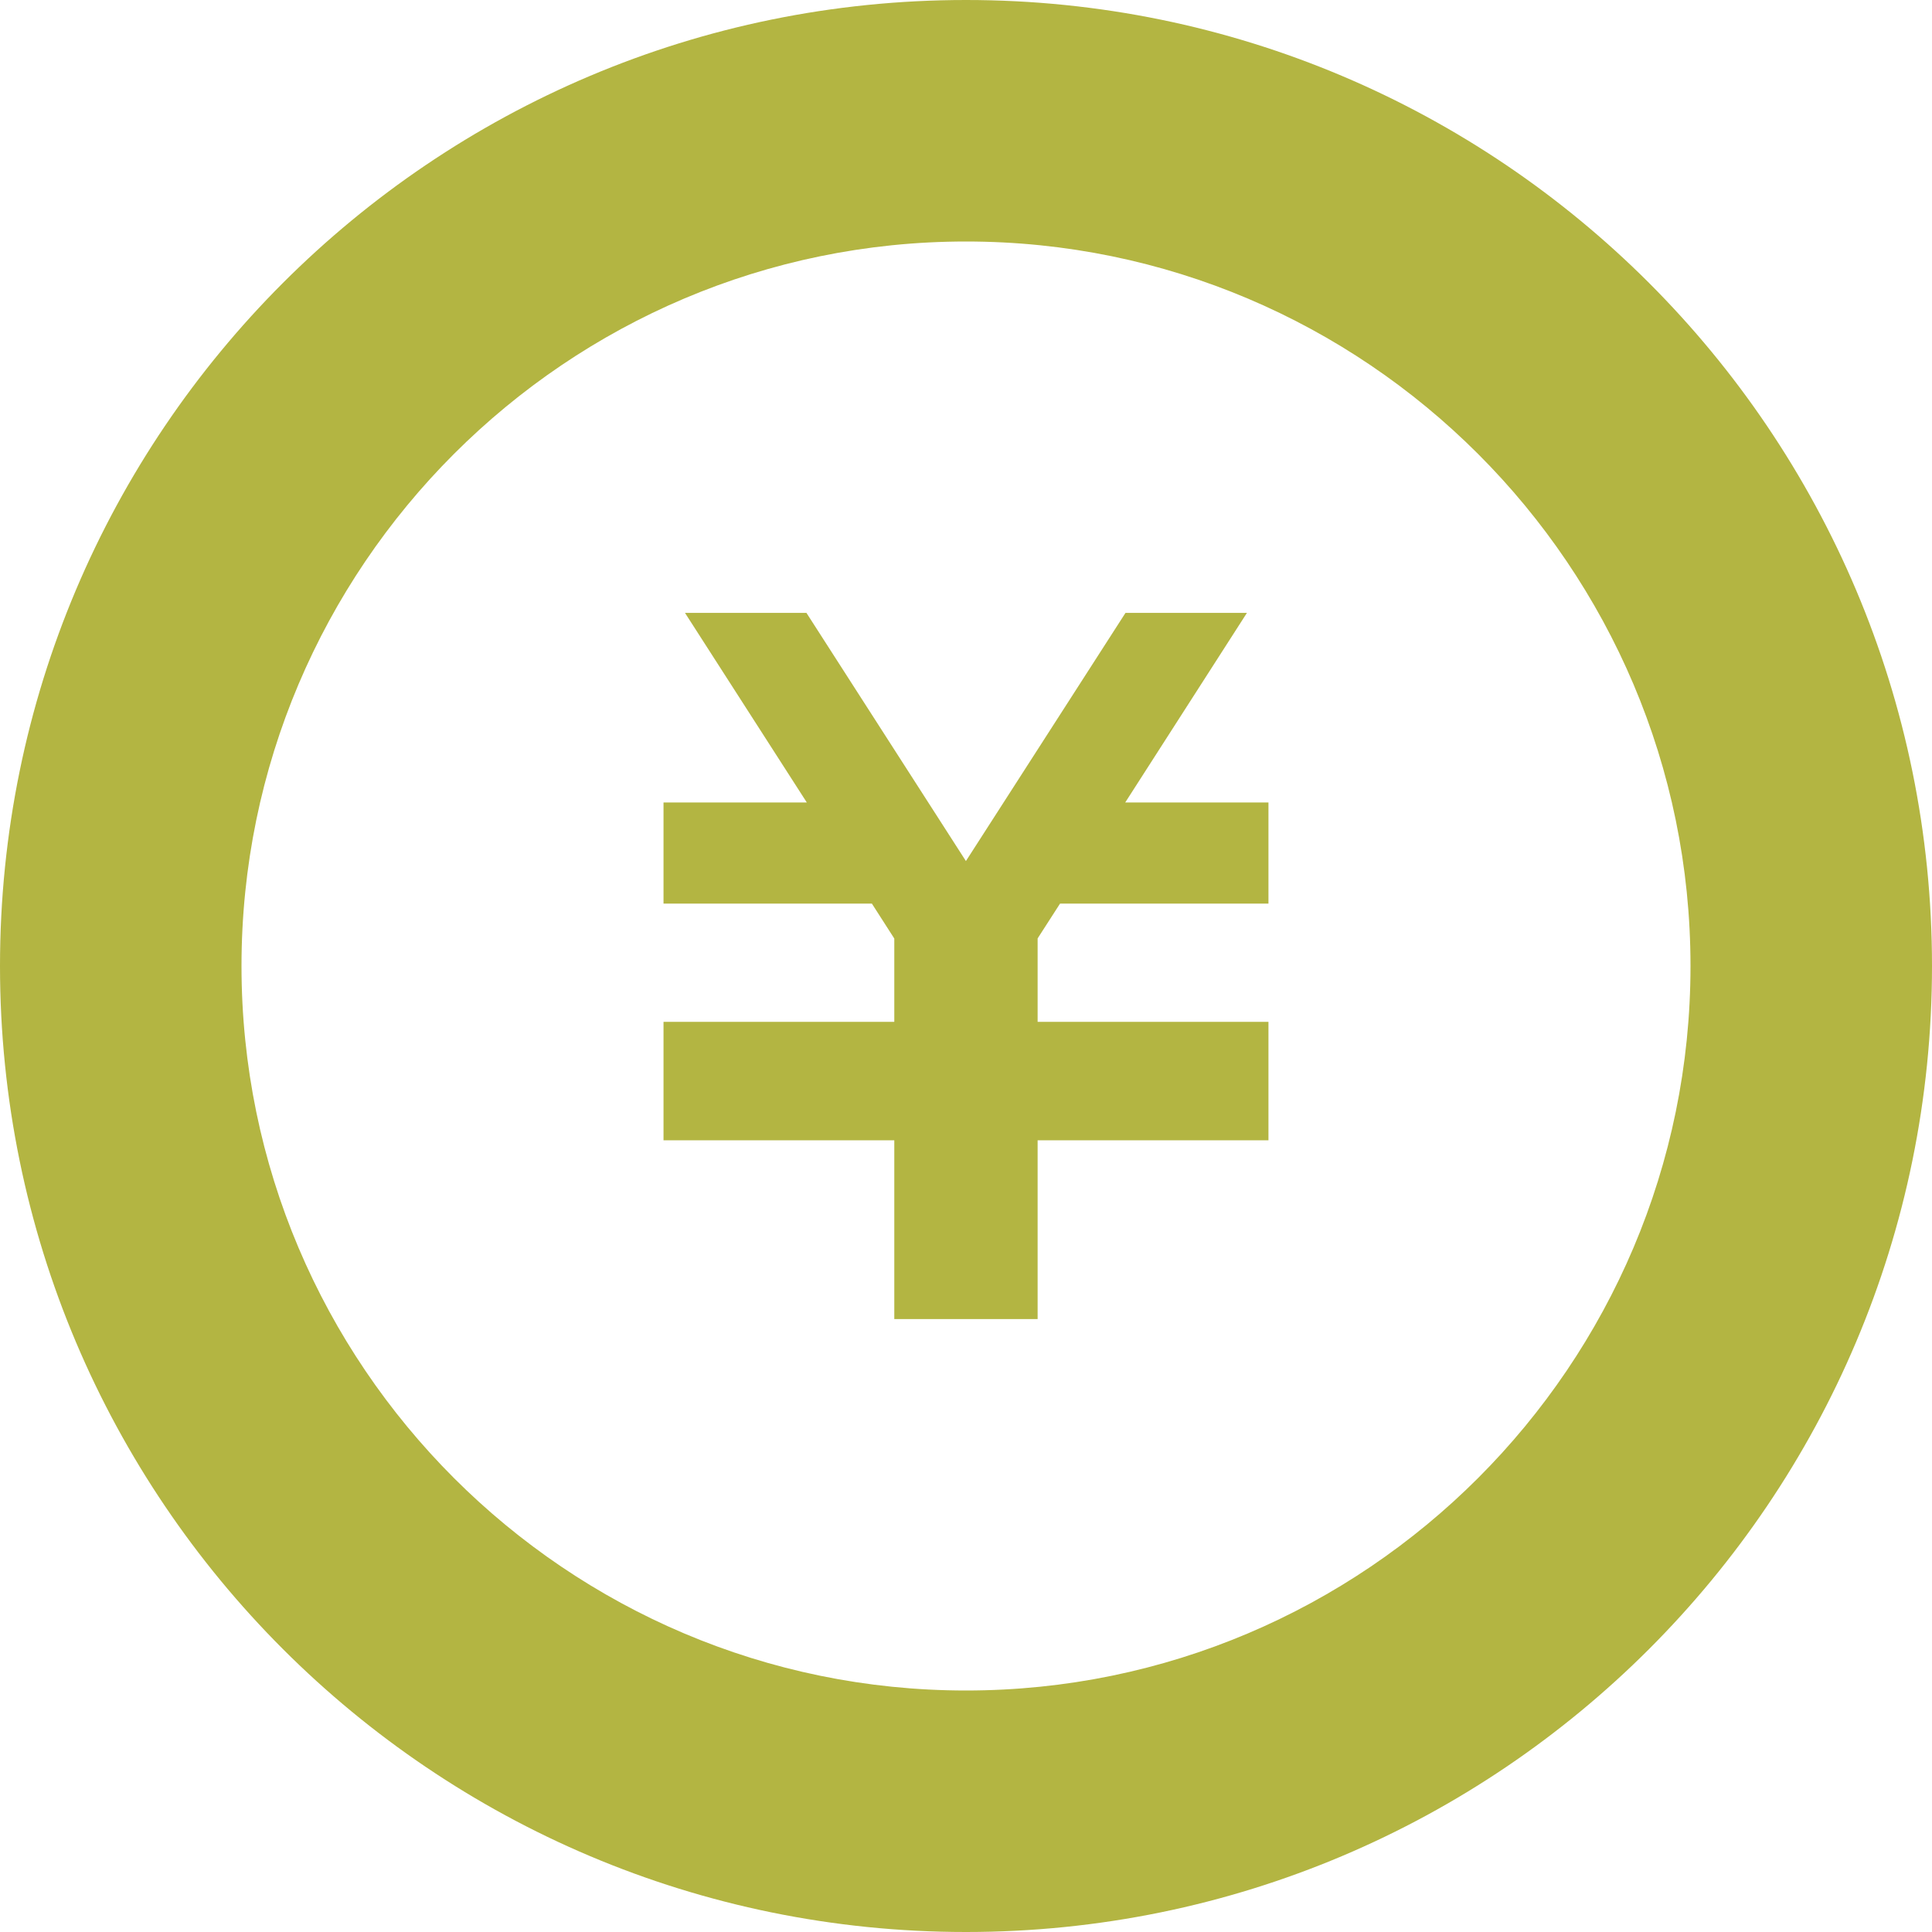
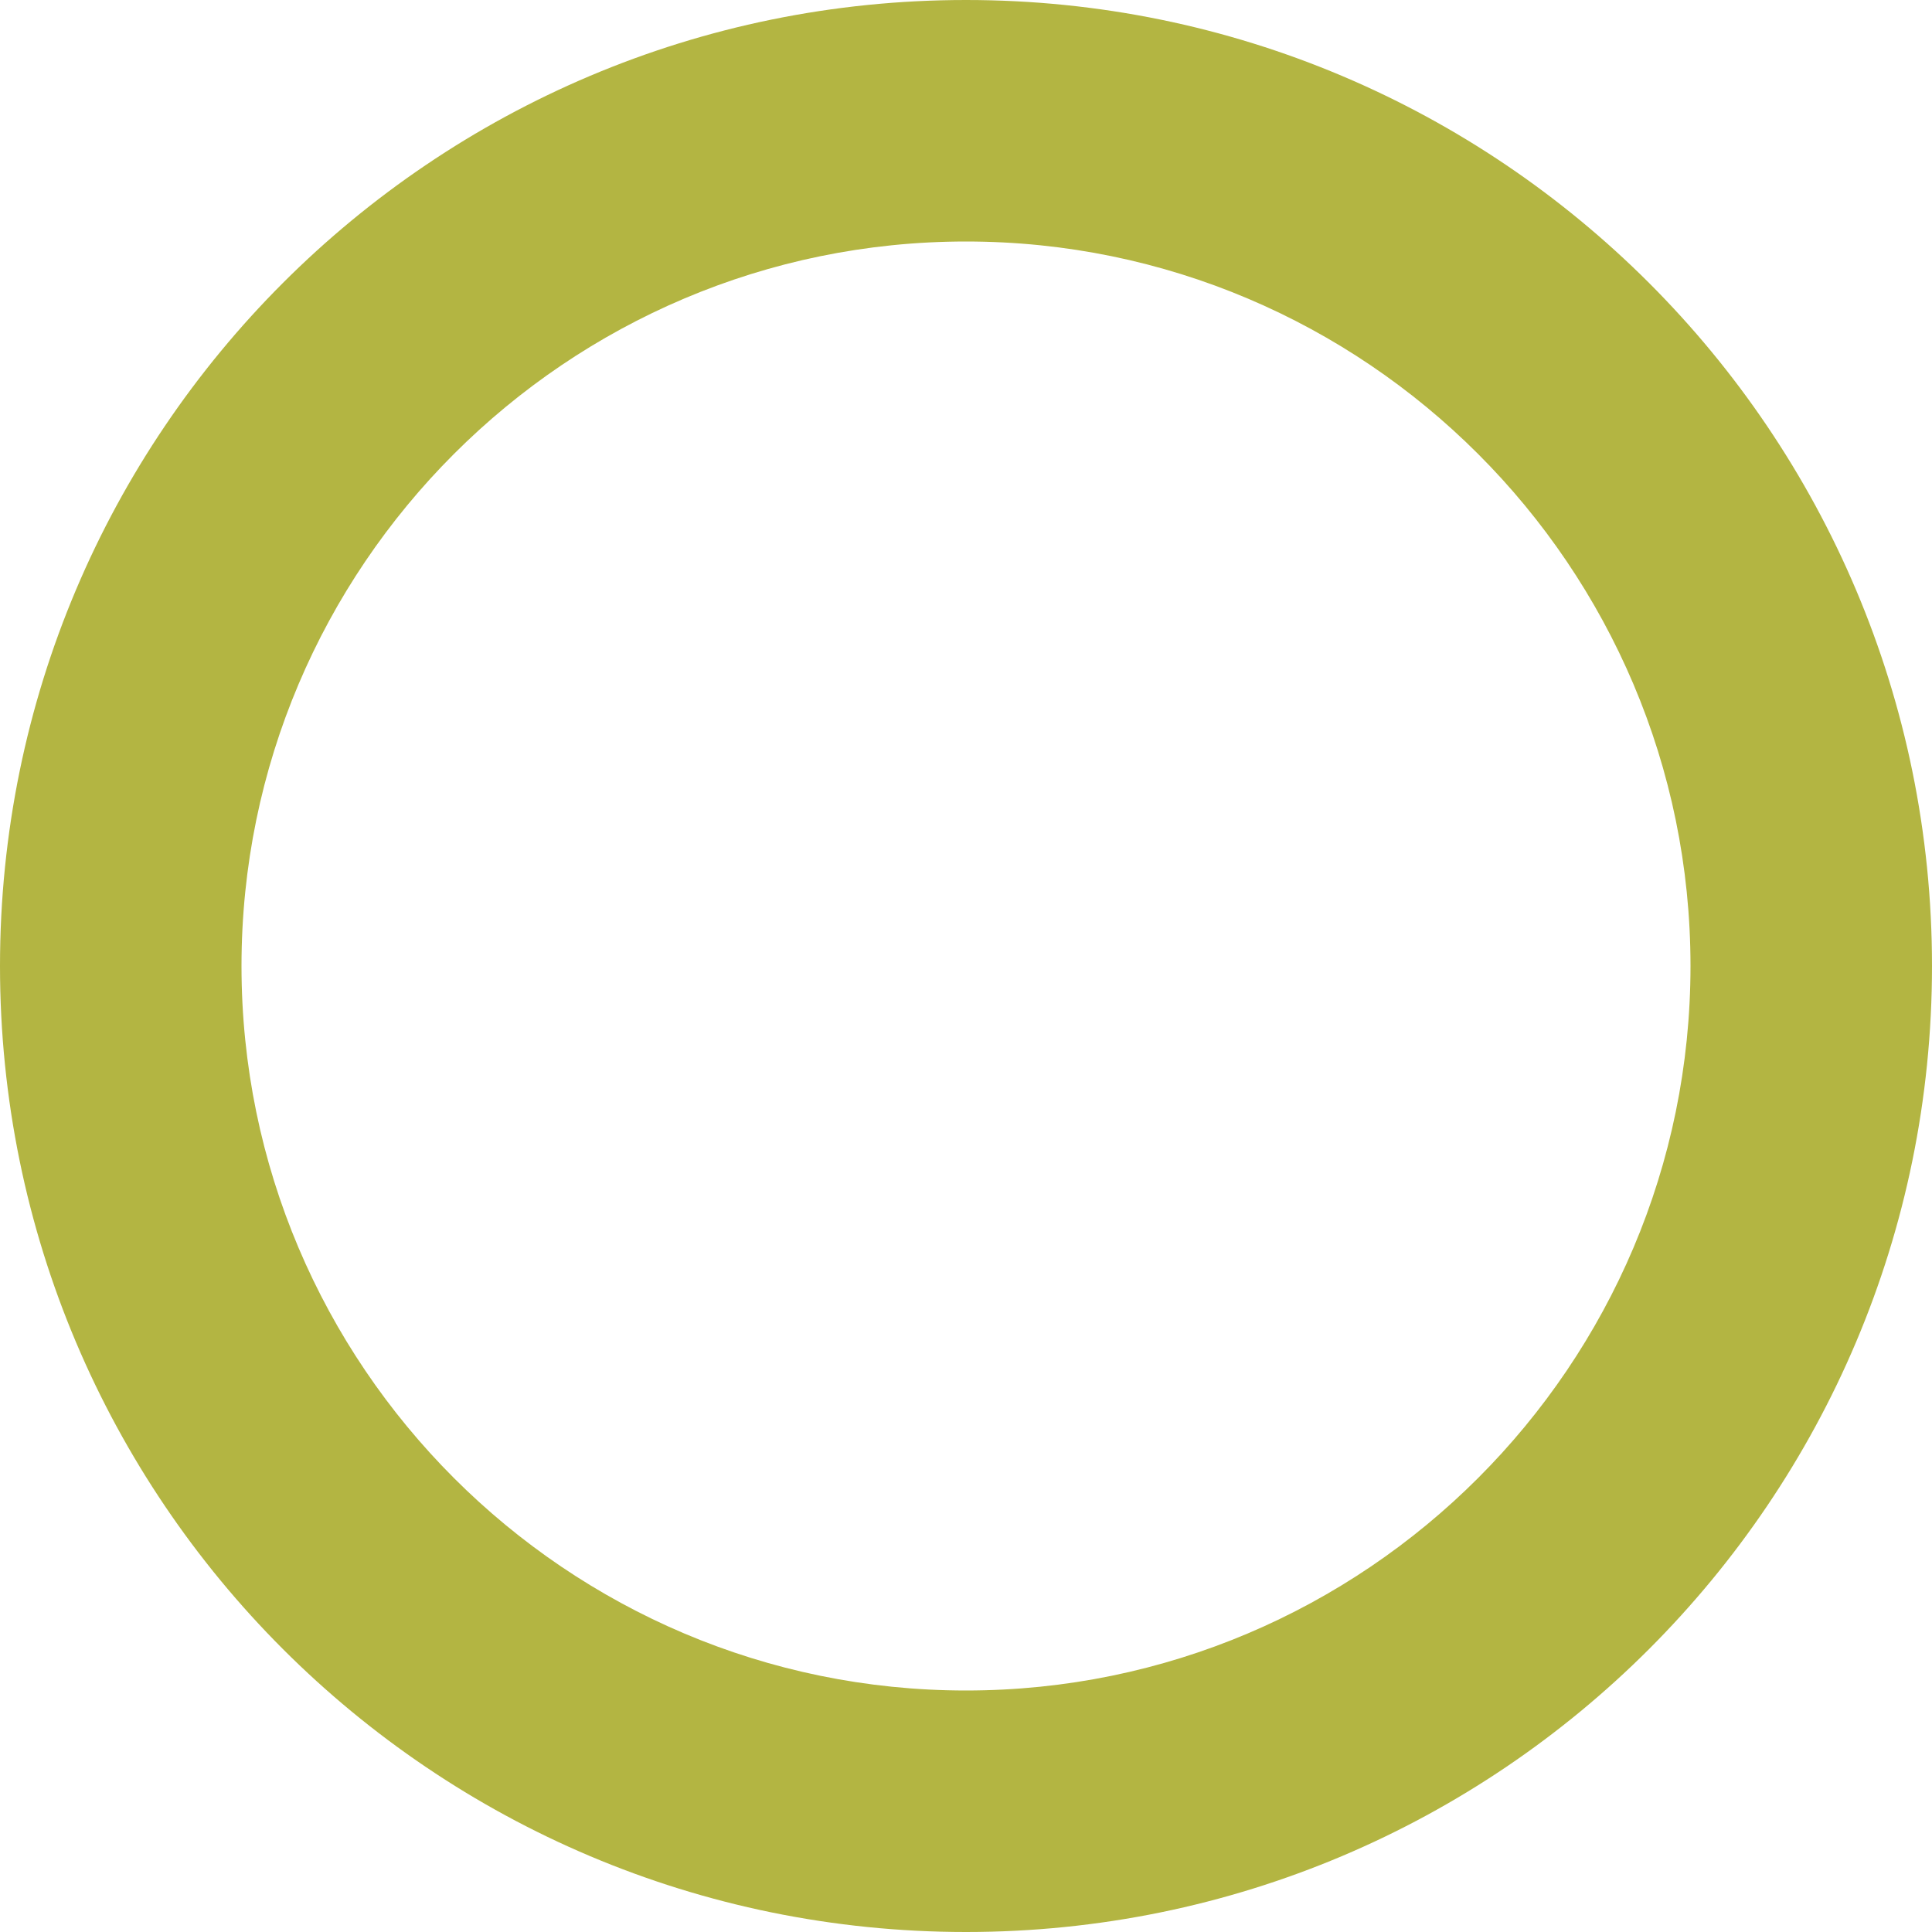
<svg xmlns="http://www.w3.org/2000/svg" width="69" height="69" viewBox="0 0 69 69" fill="none">
  <g clip-path="url(#clip0_757_10487)">
-     <path d="M45.302 32.272H37.858L37.058 33.515V36.494H45.302V36.505V40.12V40.725H37.058V47.109H31.939V40.725H23.697V40.12V36.505V36.494H31.939V33.519L31.139 32.272H23.697V28.659H28.814L24.464 21.889H28.802L34.497 30.752L40.196 21.889H44.533L40.187 28.659H45.302V32.272Z" fill="#B3B542" />
    <path d="M34.5 8.625C48.768 8.625 60.375 20.232 60.375 34.5C60.375 48.768 48.768 60.375 34.5 60.375C20.234 60.375 8.625 48.768 8.625 34.5C8.625 20.232 20.234 8.625 34.5 8.625ZM34.5 0C15.445 0 0 15.447 0 34.5C0 53.555 15.445 69 34.5 69C53.553 69 69 53.555 69 34.5C69 15.447 53.553 0 34.5 0Z" fill="#B3B542" />
  </g>
  <defs>
    <clipPath id="clip0_757_10487">
      <rect width="69" height="69" fill="white" />
    </clipPath>
  </defs>
</svg>